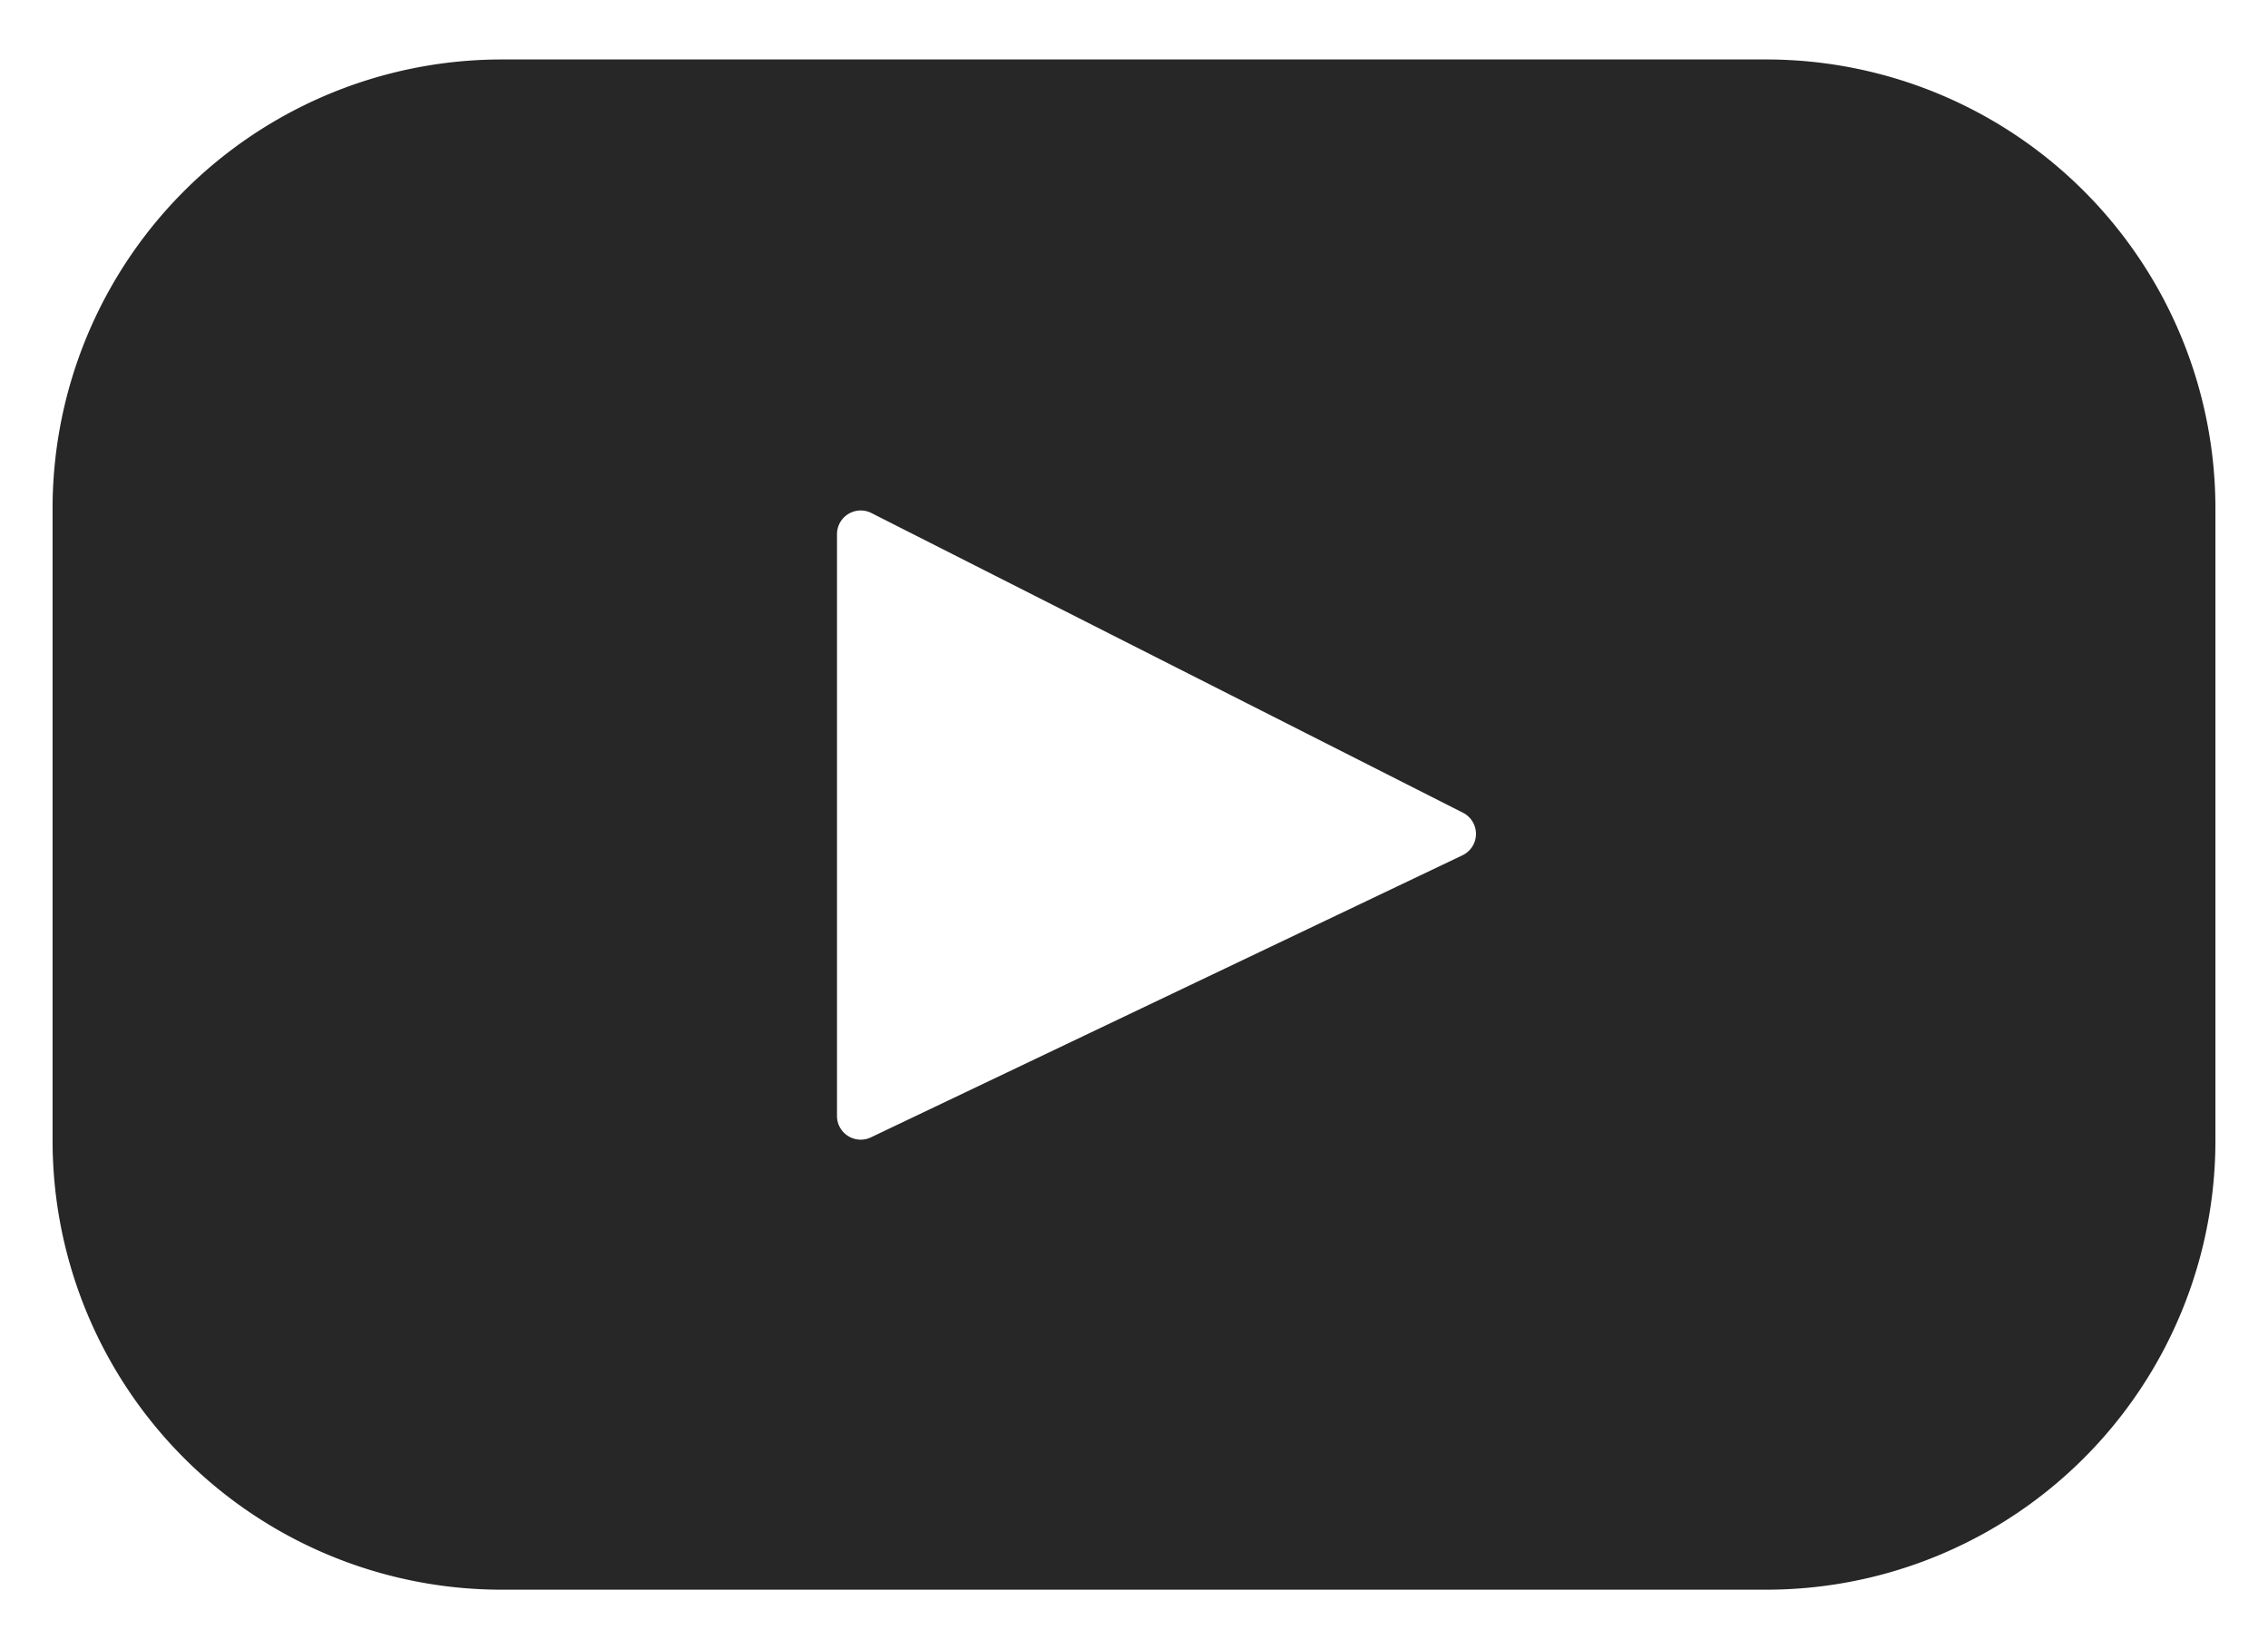
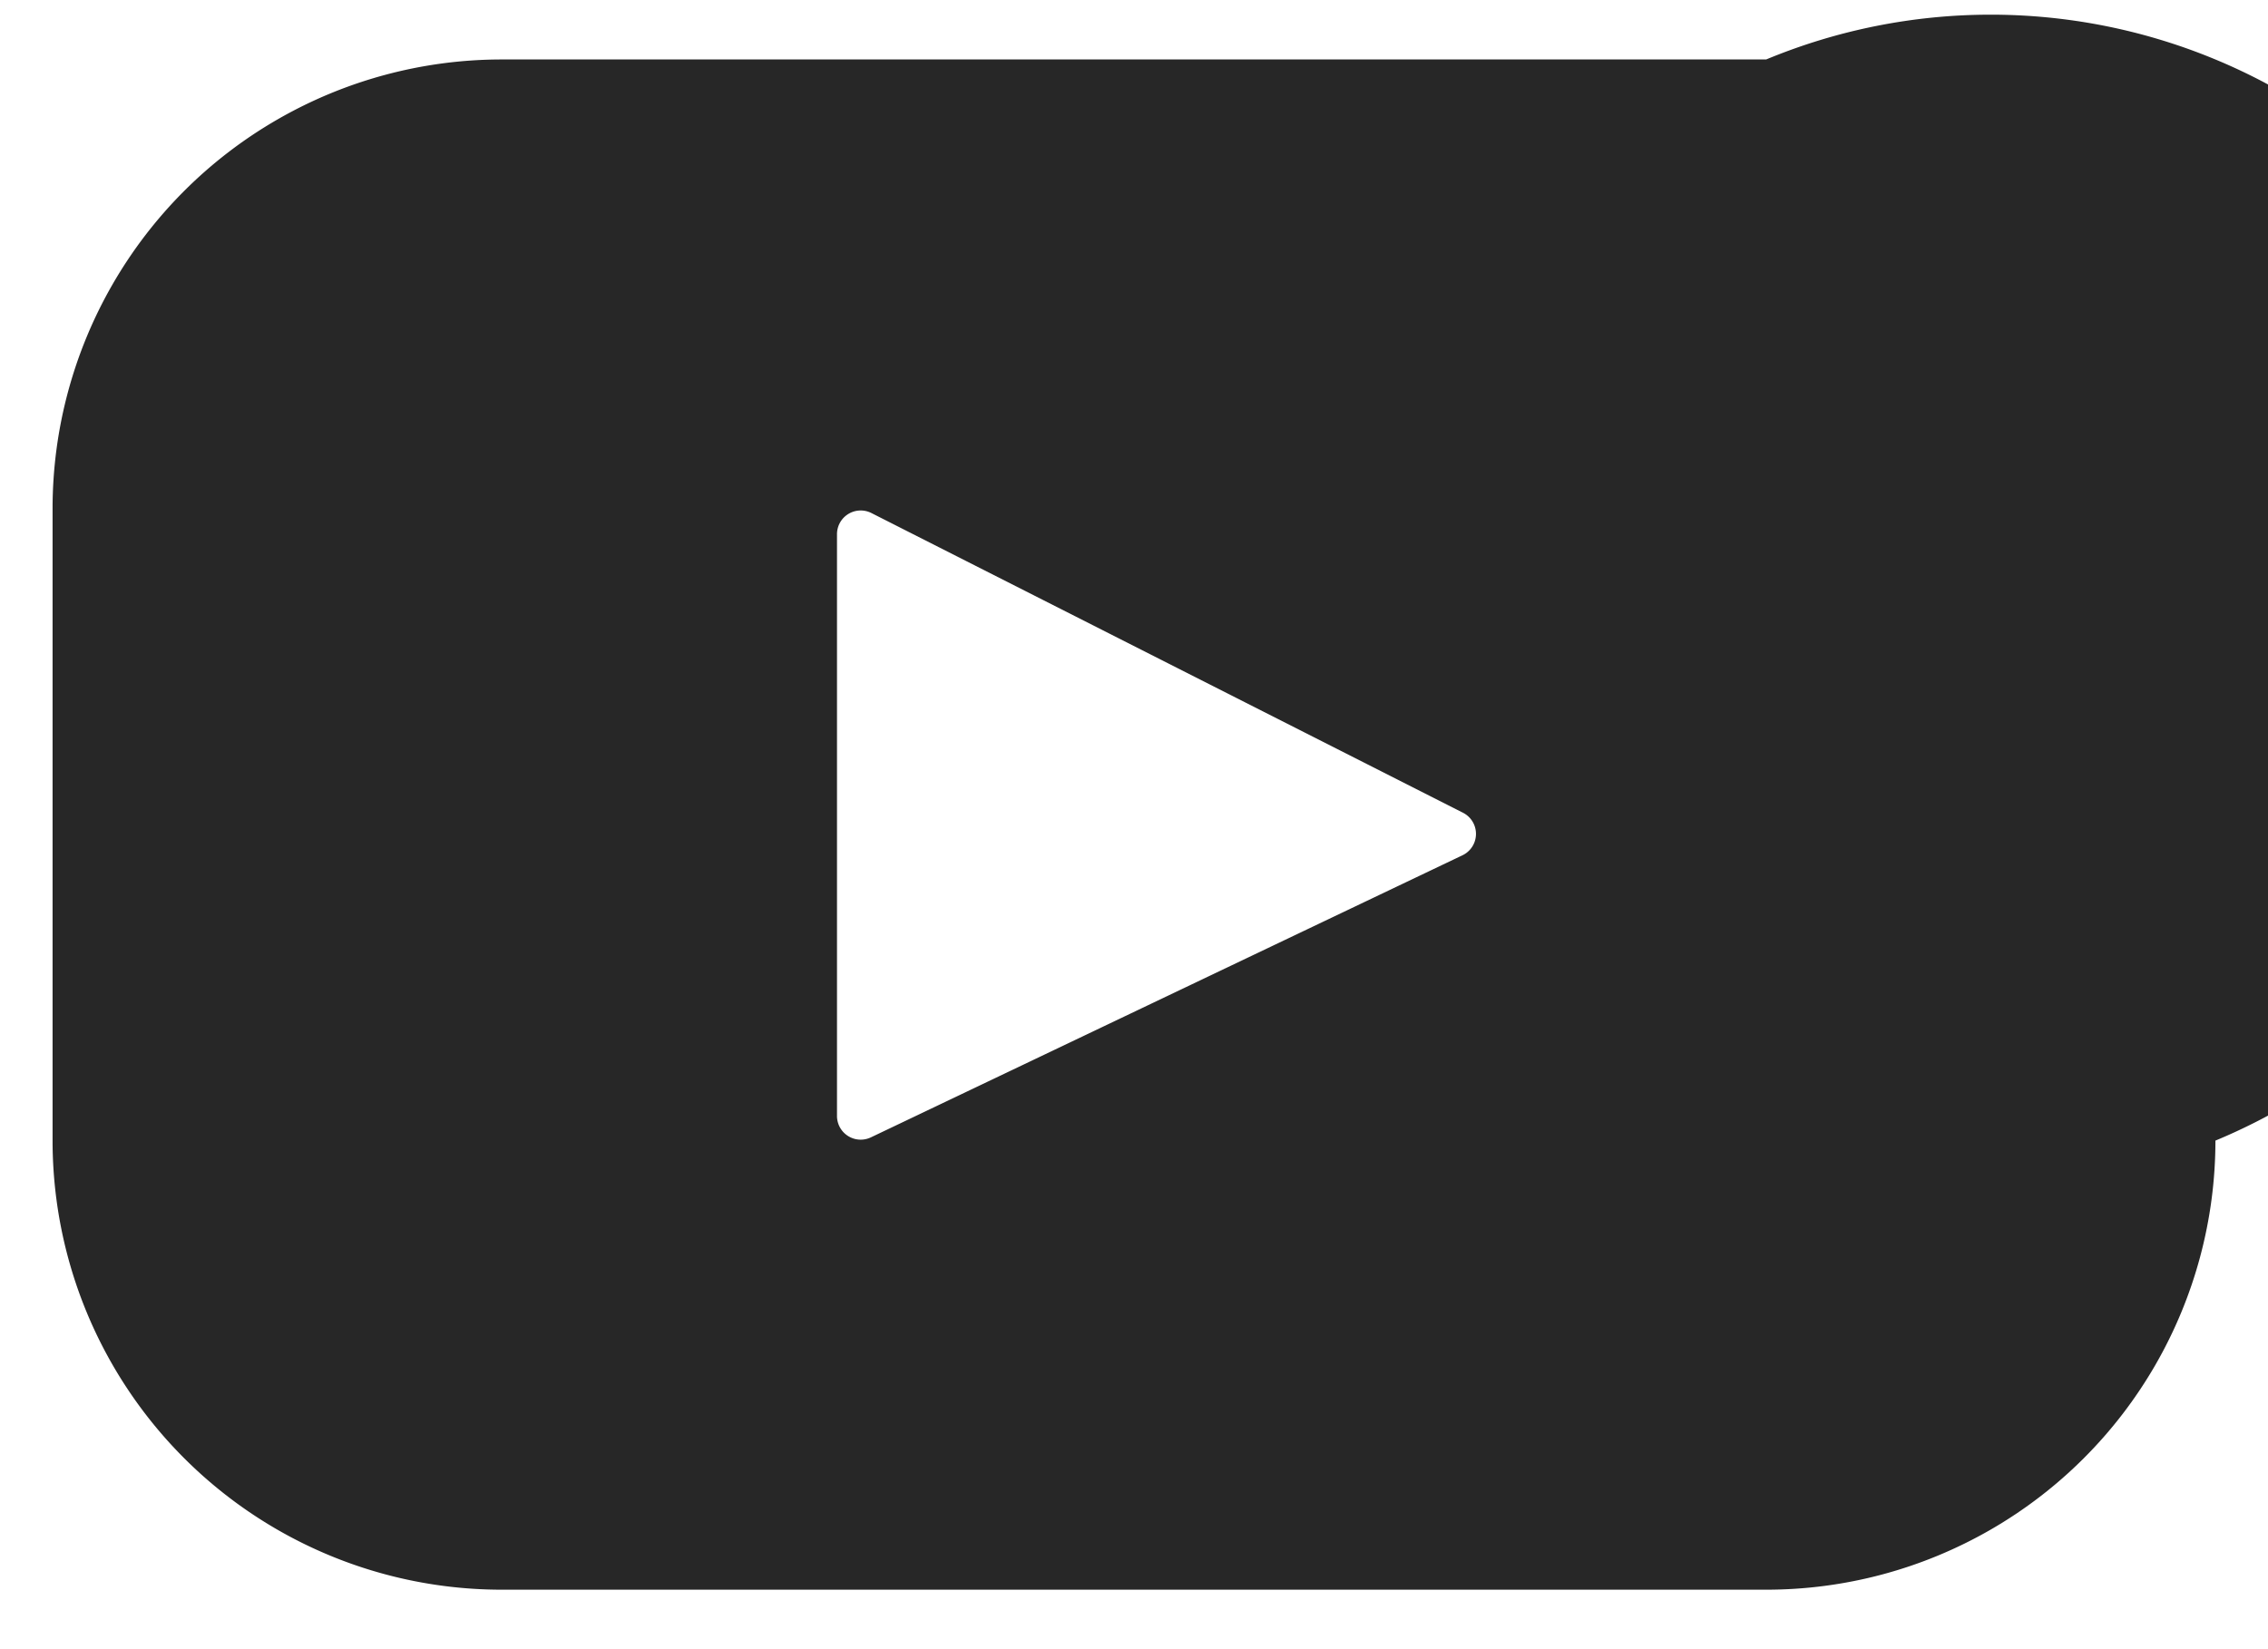
<svg xmlns="http://www.w3.org/2000/svg" width="22" height="16" viewBox="0 0 22 16">
  <title>8D67DC3B-2890-4BFA-A916-0657F3A687E0</title>
  <g fill="none" fill-rule="evenodd">
-     <path d="M-9-12h40v40H-9z" />
-     <path d="M17.132.577H4.868A4.357 4.357 0 0 0 .51 4.934v6.132a4.357 4.357 0 0 0 4.358 4.357h12.264a4.357 4.357 0 0 0 4.358-4.357V4.934A4.357 4.357 0 0 0 17.132.577zm-2.946 7.721l-5.737 2.736a.23.23 0 0 1-.33-.208V5.183a.23.23 0 0 1 .335-.205l5.737 2.907a.23.23 0 0 1-.005.413z" fill="#272727" />
+     <path d="M17.132.577H4.868A4.357 4.357 0 0 0 .51 4.934v6.132a4.357 4.357 0 0 0 4.358 4.357h12.264a4.357 4.357 0 0 0 4.358-4.357A4.357 4.357 0 0 0 17.132.577zm-2.946 7.721l-5.737 2.736a.23.23 0 0 1-.33-.208V5.183a.23.23 0 0 1 .335-.205l5.737 2.907a.23.23 0 0 1-.005.413z" fill="#272727" />
  </g>
</svg>